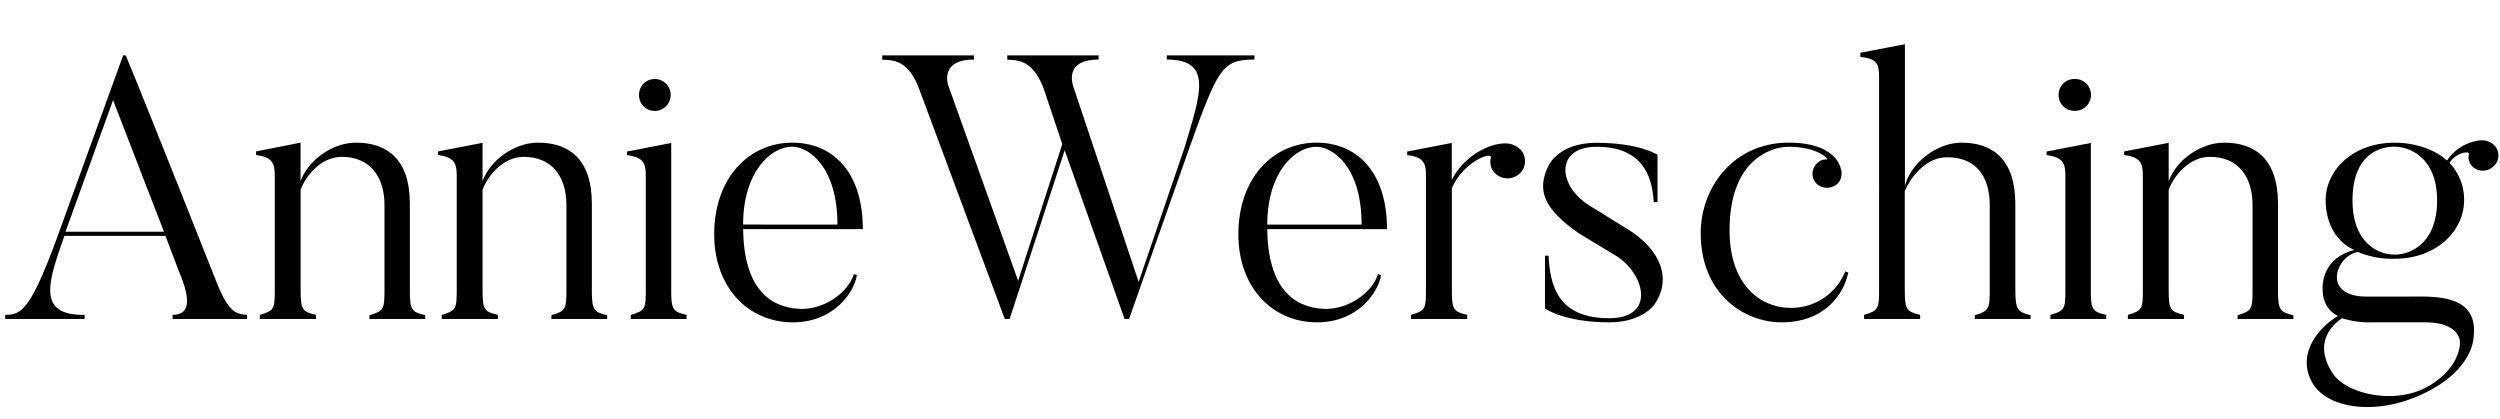
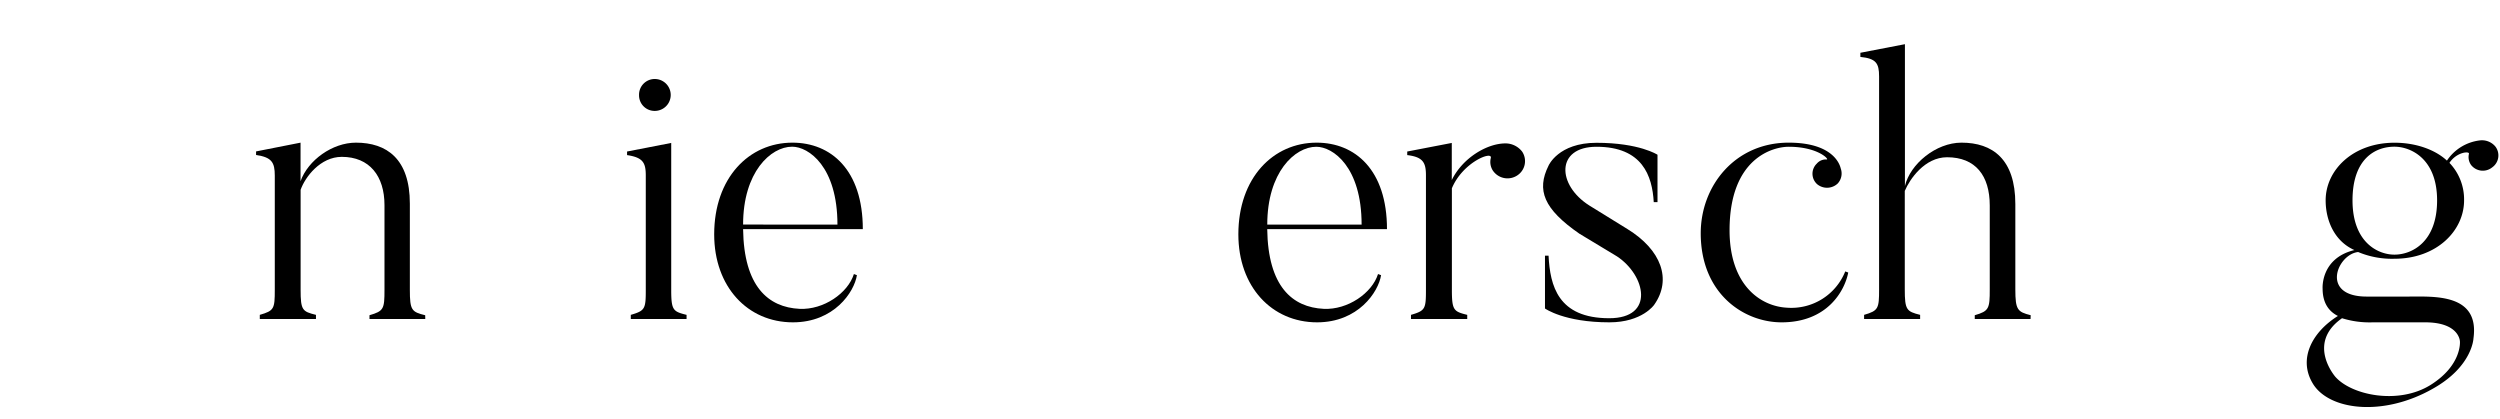
<svg xmlns="http://www.w3.org/2000/svg" id="Layer_1" data-name="Layer 1" viewBox="0 0 698.73 116.98">
  <title>annie-wersching-logo</title>
-   <path d="M69.06,89.15H48.23V88c4.4,0,5.55-3.35,1.78-12.14l-3.76-9.94H18C13.6,78.47,10,88.21,23.65,88v1.15H1.46V88c4.61,0,7.22-1.16,15.7-24.91l17.26-47.6h.74C41.54,30.87,60.58,79,60.58,79c3.35,8.37,5.44,8.79,8.48,9ZM45.83,64.77,31.6,28,18.31,64.77Z" />
  <path d="M118.86,89.15H103.27V88.1c4-1.15,4.19-1.78,4.19-7.11V57.34c0-8.16-4.19-13.5-11.93-13.5-6,0-10.26,5.65-11.51,9.21V81c0,5.75.52,6.06,4.29,7v1.15H72.61V88c4-1.16,4.19-1.68,4.19-7V49.07c0-3.66-.84-5.12-5.23-5.75v-1L84,39.87V50.64c2.09-5.86,8.89-10.77,15.48-10.77,8.58,0,15.07,4.5,15.07,17.05V81c0,5.75.52,6.17,4.29,7.11Z" />
-   <path d="M169.71,89.15H154.12V88.1c4-1.15,4.19-1.78,4.19-7.11V57.34c0-8.16-4.19-13.5-11.93-13.5-6,0-10.25,5.65-11.51,9.21V81c0,5.75.52,6.06,4.29,7v1.15H123.47V88c4-1.16,4.18-1.68,4.18-7V49.07c0-3.66-.84-5.12-5.23-5.75v-1l12.45-2.4V50.64c2.09-5.86,8.89-10.77,15.49-10.77,8.58,0,15.06,4.5,15.06,17.05V81c0,5.75.53,6.17,4.29,7.11Z" />
  <path d="M191.89,89.15H176.3V88c4-1.16,4.19-1.68,4.19-7V49c0-3.56-.84-5-5.23-5.65v-1l12.34-2.4V81c0,5.75.53,6.06,4.29,7ZM178.61,26.58a4.38,4.38,0,0,1,4.39-4.5A4.45,4.45,0,1,1,183,31,4.35,4.35,0,0,1,178.61,26.58Z" />
  <path d="M239.5,76.91c-.73,4.7-6.38,13.18-17.89,13.18-12.66,0-22-9.94-22-24.59,0-15.8,9.73-25.63,21.86-25.63,10.78,0,19.68,7.63,19.68,24.17H207.69c.21,16,7,21.86,15.8,22.28,6.7.32,13.5-4.39,15.17-9.73Zm-5.44-14.13C234.06,46.56,226,41,221.4,41c-6,0-13.71,7.11-13.71,21.76Z" />
-   <path d="M350.62,15.49v1.15c-9.1,0-10.25,2.51-18.31,25L315.57,89.15h-1.26L297.57,42,282.19,89.15h-1.36l-24-64.46c-2.72-7.11-6.28-8-10.25-8V15.49h25.63v1.15c-9.21,0-7.53,6.38-7.11,7.43l19.46,54.4,12.34-38.19-5.23-15.59c-2.72-7.11-6.28-8-10.15-8V15.49h25.53v1.15c-9.31,0-7.43,6.38-7.11,7.43l18.31,54.72,12.76-37.35c4.5-15,8.16-24.8-4.91-24.8V15.49Z" />
  <path d="M386,76.91c-.74,4.7-6.39,13.18-17.89,13.18-12.66,0-22-9.94-22-24.59,0-15.8,9.73-25.63,21.87-25.63,10.78,0,19.67,7.63,19.67,24.17H354.18c.21,16,7,21.86,15.8,22.28,6.69.32,13.5-4.39,15.17-9.73Zm-5.44-14.13c0-16.22-8.06-21.76-12.66-21.76-6,0-13.71,7.11-13.71,21.76Z" />
  <path d="M425.43,42.38A4.77,4.77,0,0,1,424,49.07a4.94,4.94,0,0,1-6.8-1.46,4.48,4.48,0,0,1-.53-3.45c.53-2.1-7.84,1.15-10.88,8.47V81c0,5.75.53,6.06,4.29,7v1.15H394.36V88c4-1.16,4.18-1.68,4.18-7V49c0-3.56-.83-5.13-5.23-5.65v-1l12.45-2.4V50.33c3-6.17,9.84-10.25,15-10.25A5.88,5.88,0,0,1,425.43,42.38Z" />
  <path d="M449.81,90.09c-12.66,0-18-3.87-18-3.87V71.46h1c.42,8.37,2.62,17.48,16.95,17.48,12.87,0,10.15-12,2.2-17.27l-10.57-6.38c-9.94-6.9-12-12.14-8.58-19,0,0,2.72-6.38,13.39-6.38,12,0,17.06,3.34,17.06,3.34V56.5h-1.05c-.42-7.32-3.14-15.48-16-15.48-11.4,0-11.09,10.67-2,16.42L454.83,64c9.53,5.85,12.46,14.12,7.54,21.13C462.37,85.17,459,90.09,449.81,90.09Z" />
  <path d="M516.57,76.17c-1,5.13-5.86,13.92-18.63,13.92-10.56,0-22.6-8-22.6-24.9,0-13.19,9.52-25.32,24.59-25.32,11.72,0,14.13,5.44,14.54,7.21a4.14,4.14,0,0,1-.83,4.19,4.33,4.33,0,0,1-5.76.21,3.92,3.92,0,0,1-.1-5.75,3.31,3.31,0,0,1,2.72-1.16c1,.21-2.2-3.55-10.57-3.55-4.39,0-16.53,3.14-16.53,23.33,0,15.38,8.68,21.34,16.22,21.66a16.22,16.22,0,0,0,16.11-10.15Z" />
  <path d="M567.52,89.15H551.93V88.1c4-1.15,4.19-1.88,4.19-7.22V57.44c0-8.37-4-13.49-11.93-13.49-6.28,0-10.46,6.17-11.82,9.41V80.88c0,5.76.52,6.17,4.29,7.12v1.15H521V88c4-1.16,4.19-1.78,4.19-7.12V21.35c0-3.67-.84-5-5.23-5.44V14.75l12.45-2.4V52c1.46-6.17,8.68-12.13,15.8-12.13,8.68,0,15.06,4.6,15.06,17.16V80.88c0,5.76.63,6.28,4.29,7.22Z" />
-   <path d="M588.66,89.15H573.07V88c4-1.16,4.18-1.68,4.18-7V49c0-3.56-.83-5-5.23-5.65v-1l12.35-2.4V81c0,5.75.52,6.06,4.29,7ZM575.37,26.58a4.38,4.38,0,0,1,4.39-4.5,4.45,4.45,0,1,1,0,8.89A4.35,4.35,0,0,1,575.37,26.58Z" />
-   <path d="M641,89.15H625.38V88.1c4-1.15,4.19-1.78,4.19-7.11V57.34c0-8.16-4.19-13.5-11.93-13.5-6,0-10.25,5.65-11.51,9.21V81c0,5.75.53,6.06,4.29,7v1.15H594.73V88c4-1.16,4.18-1.68,4.18-7V49.07c0-3.66-.83-5.12-5.23-5.75v-1l12.45-2.4V50.64c2.09-5.86,8.9-10.77,15.49-10.77,8.58,0,15.06,4.5,15.06,17.05V81c0,5.75.53,6.17,4.29,7.11Z" />
  <path d="M690.67,46.14a3.8,3.8,0,0,1-.62-3.14c.2-.83-3.46-.52-5.45,2.52A14.74,14.74,0,0,1,688.69,56c0,8.47-7.64,16.32-19.47,16.32a24.45,24.45,0,0,1-10.14-1.88c-5.86.63-10.68,12.45,2.4,12.45H673c7.22,0,20.09-.94,18.31,11.72,0,0-.31,7.84-11.3,14-14,8-29.29,6.07-33.69-1.57-4-6.8-.1-14.23,7.11-18.73-3.13-1.57-4.28-4.39-4.28-7.64,0,0-.63-8.47,8.89-10.78C652.38,67.38,650,61.52,650,56c0-8.48,7.64-16.11,19.25-16.11,5.86,0,11.3,1.88,14.65,5a12.87,12.87,0,0,1,9.21-5.65,4.89,4.89,0,0,1,4.29,1.67,4.08,4.08,0,0,1-.84,5.86A4.16,4.16,0,0,1,690.67,46.14Zm-11.3,61.42c8.79-5.54,8.16-12.14,8.16-12.14s-.1-5.33-9.73-5.33H663.16a25.73,25.73,0,0,1-8.58-1.15c-10.15,7.11-1.68,16.53-2,16.22C657.09,110.49,670.38,113.21,679.37,107.56ZM669.22,41c-5.23,0-11.71,3.24-11.71,15s7.11,15.17,11.71,15.17c4.82,0,11.93-3.45,11.93-15.17S673.72,41,669.22,41Z" />
</svg>